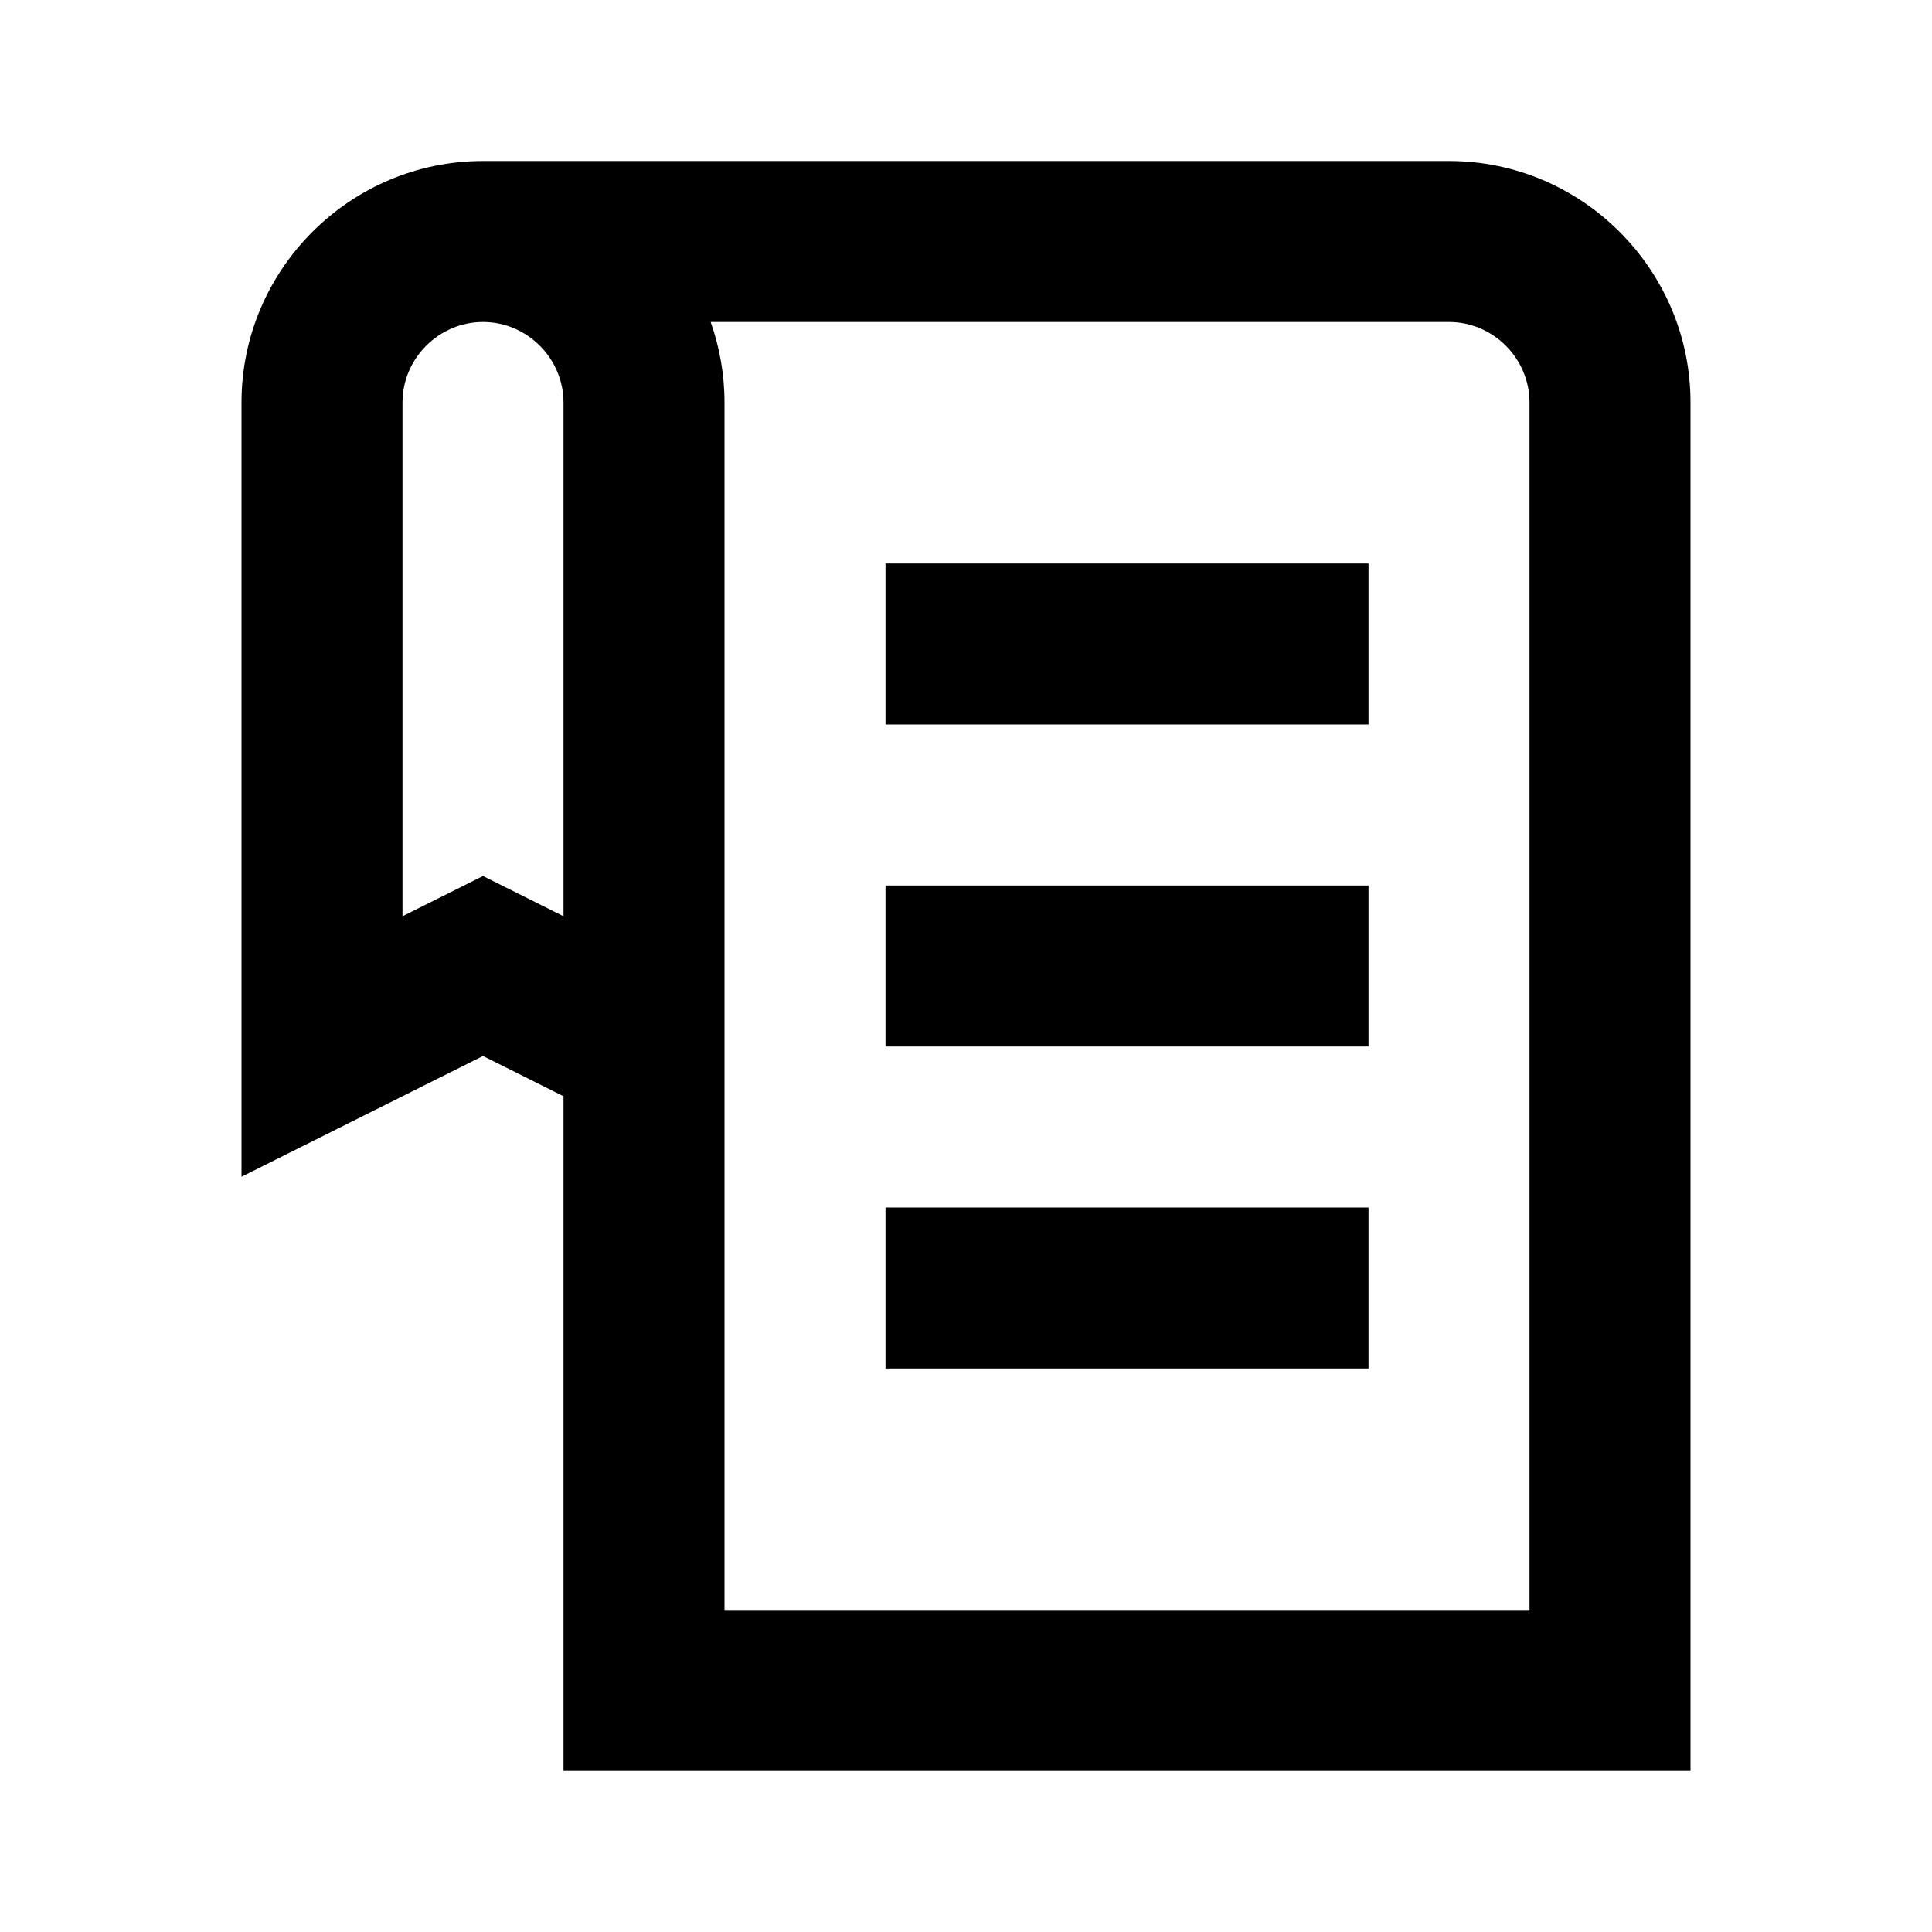
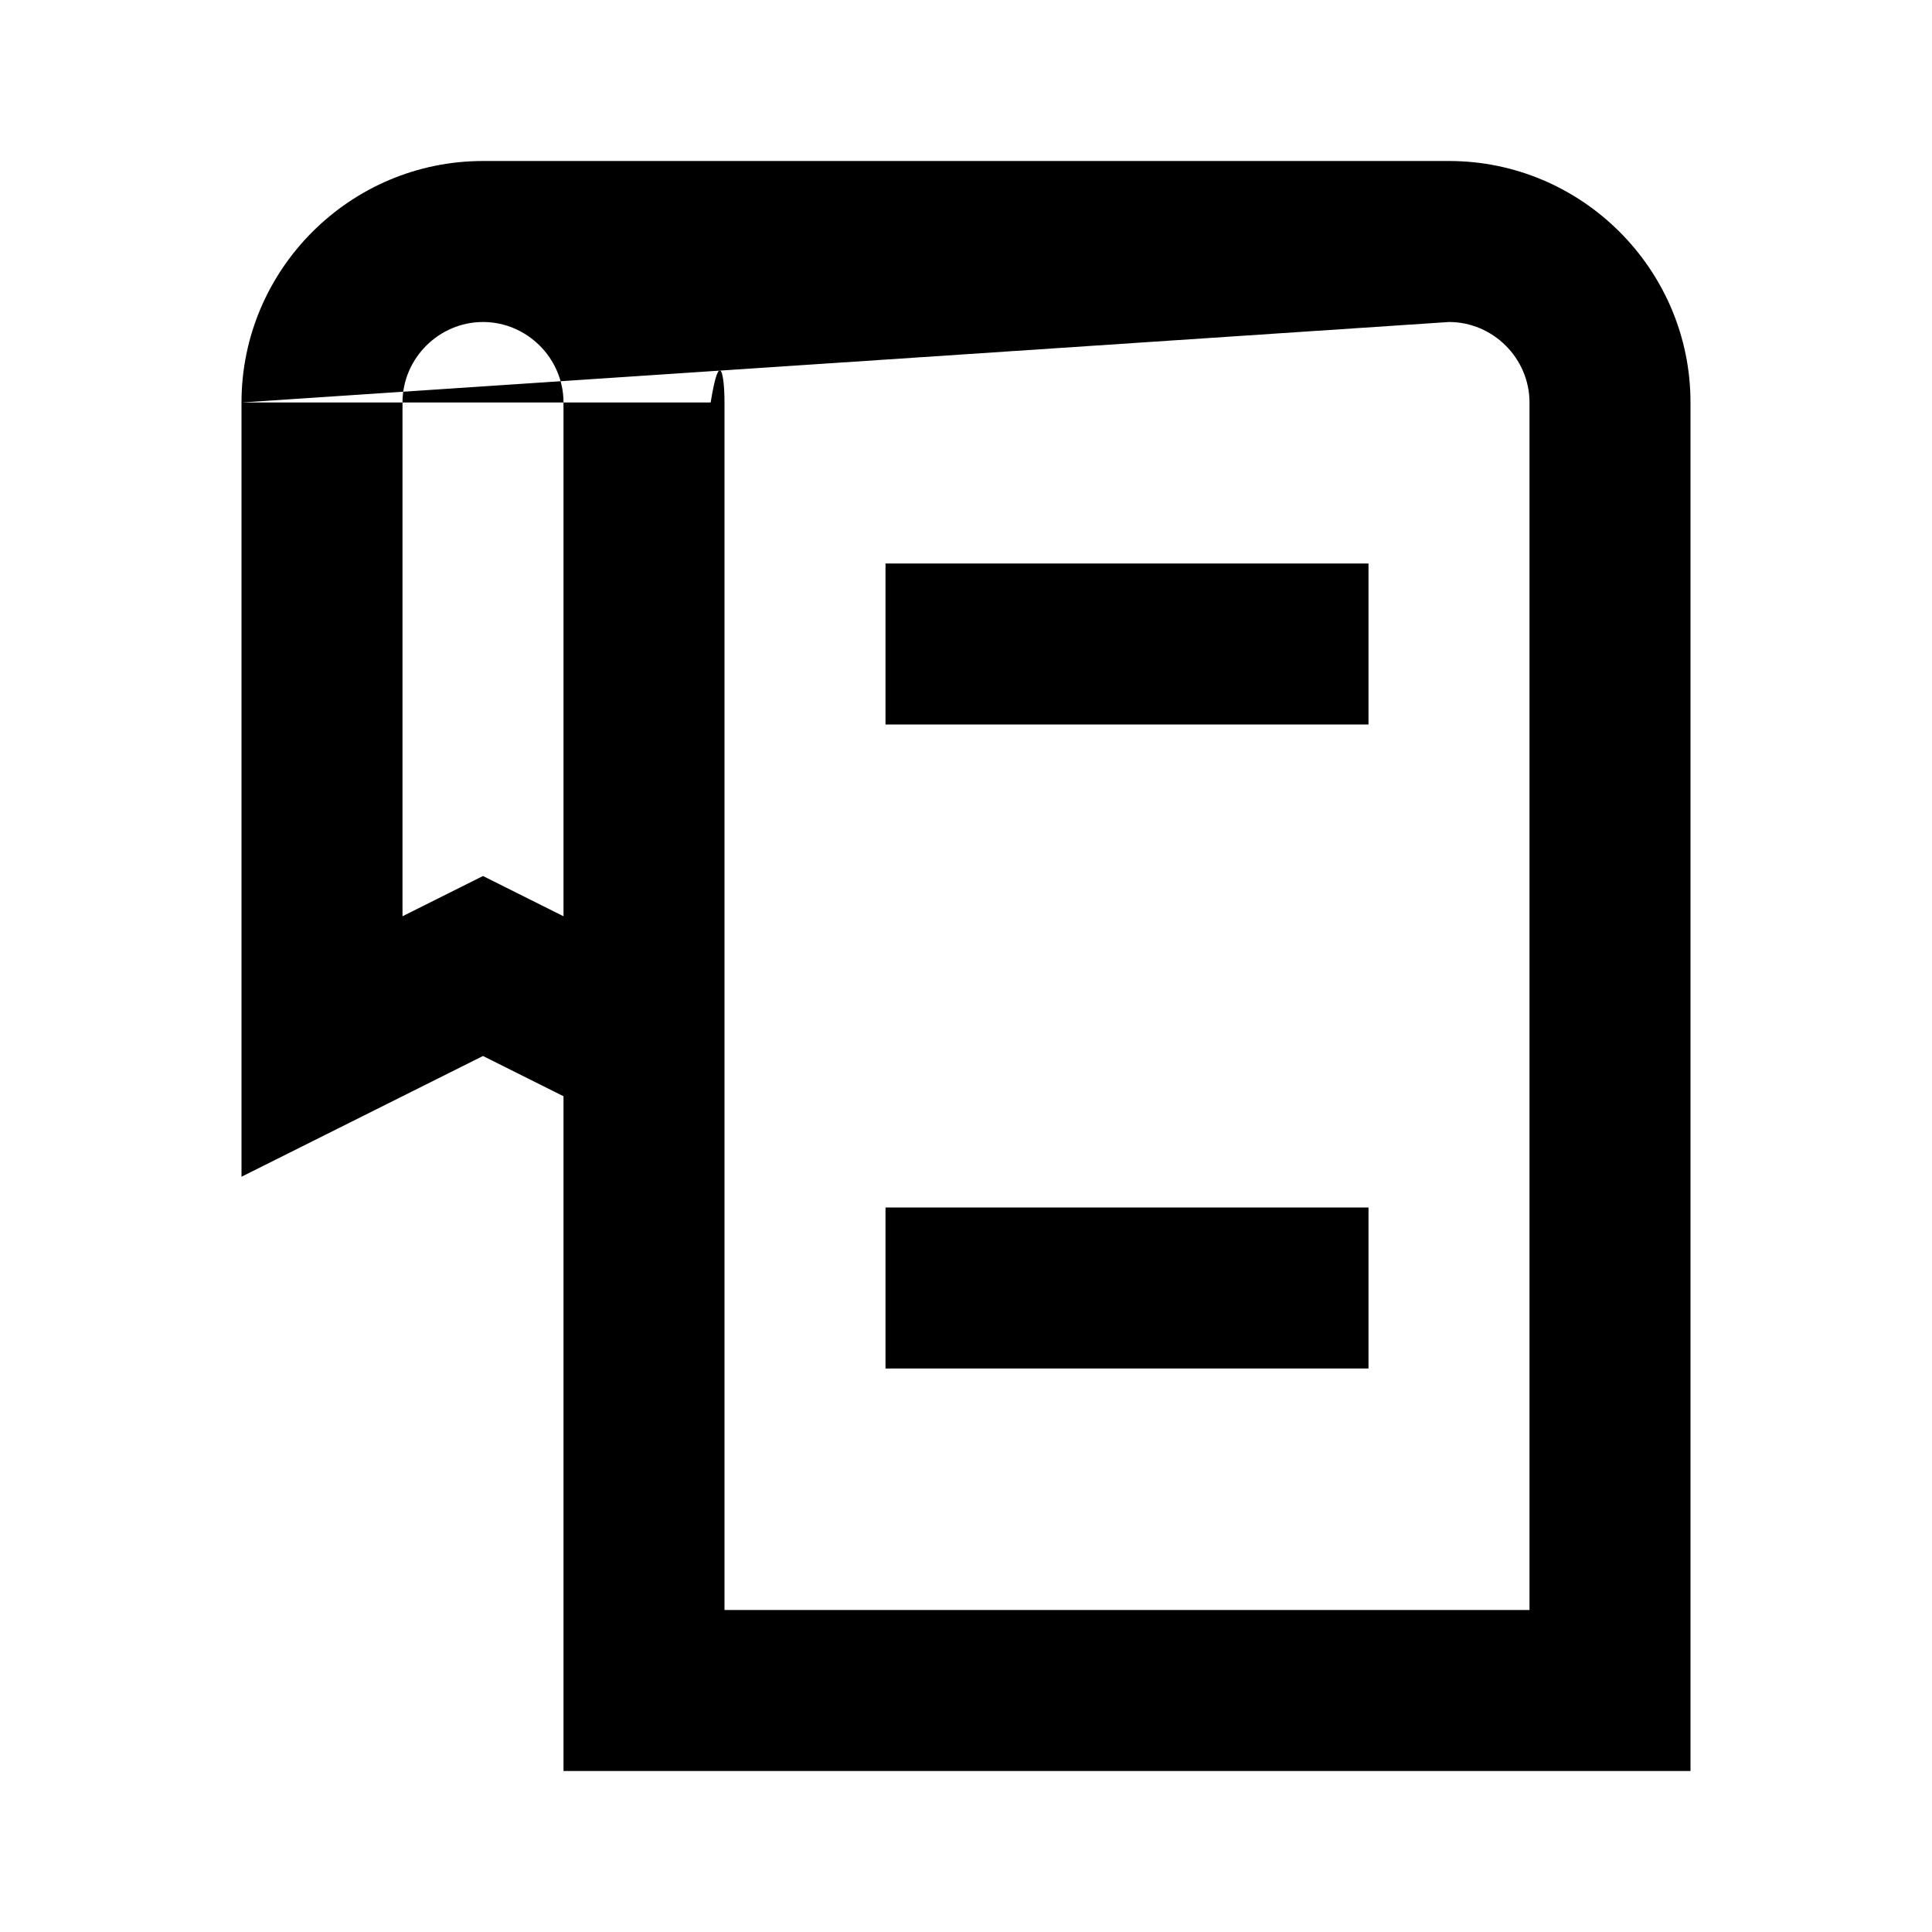
<svg xmlns="http://www.w3.org/2000/svg" fill="none" viewBox="0 0 24 24" height="24" width="24">
  <path fill="black" d="M11 9H17V7H11V9Z" />
-   <path fill="black" d="M17 13H11V11H17V13Z" />
  <path fill="black" d="M11 17H17V15H11V17Z" />
-   <path fill="black" d="M3 5C3 3.348 4.348 2 6 2H18C19.652 2 21 3.348 21 5V22H7V13.618L6 13.118L3 14.618V5ZM18 4H8.828C8.939 4.313 9 4.65 9 5V20H19V5C19 4.452 18.548 4 18 4ZM5 5C5 4.452 5.452 4 6 4C6.548 4 7 4.452 7 5V11.382L6 10.882L5 11.382V5Z" clip-rule="evenodd" fill-rule="evenodd" />
+   <path fill="black" d="M3 5C3 3.348 4.348 2 6 2H18C19.652 2 21 3.348 21 5V22H7V13.618L6 13.118L3 14.618V5ZH8.828C8.939 4.313 9 4.65 9 5V20H19V5C19 4.452 18.548 4 18 4ZM5 5C5 4.452 5.452 4 6 4C6.548 4 7 4.452 7 5V11.382L6 10.882L5 11.382V5Z" clip-rule="evenodd" fill-rule="evenodd" />
</svg>